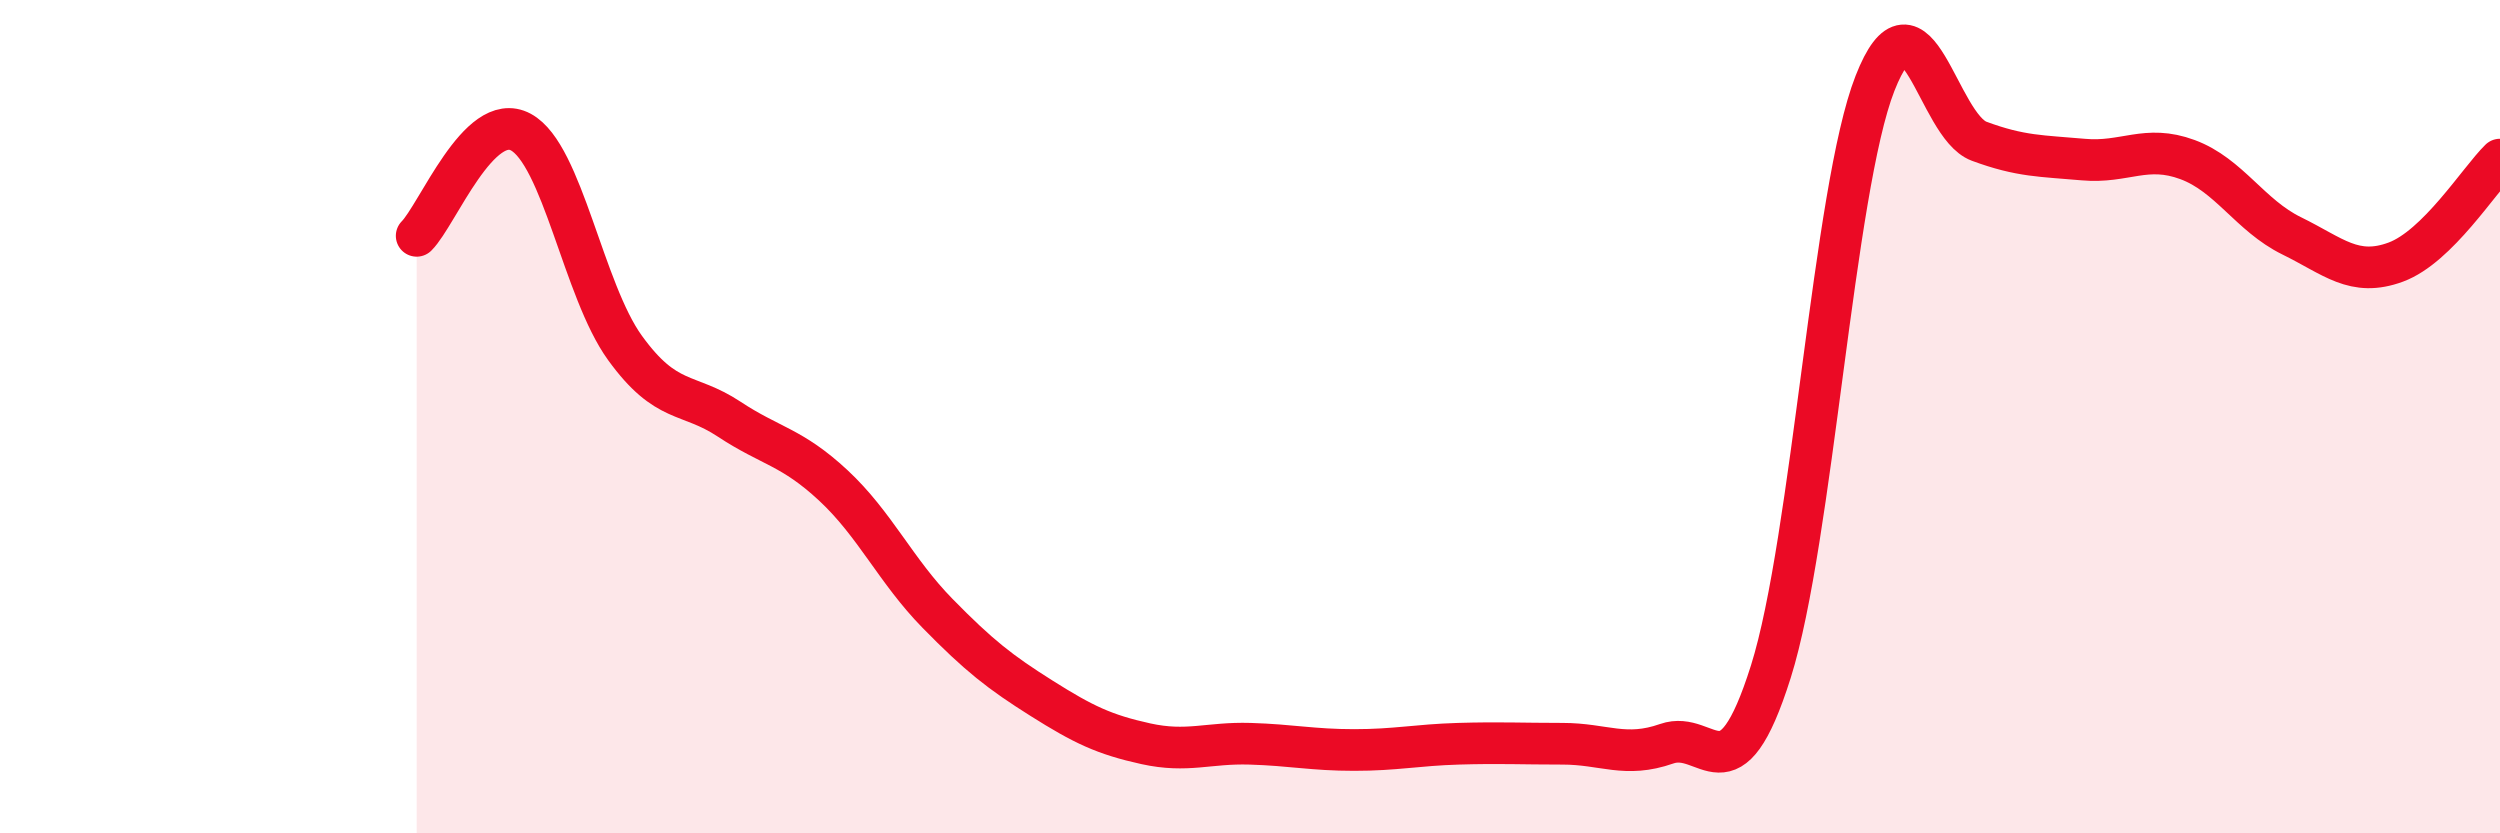
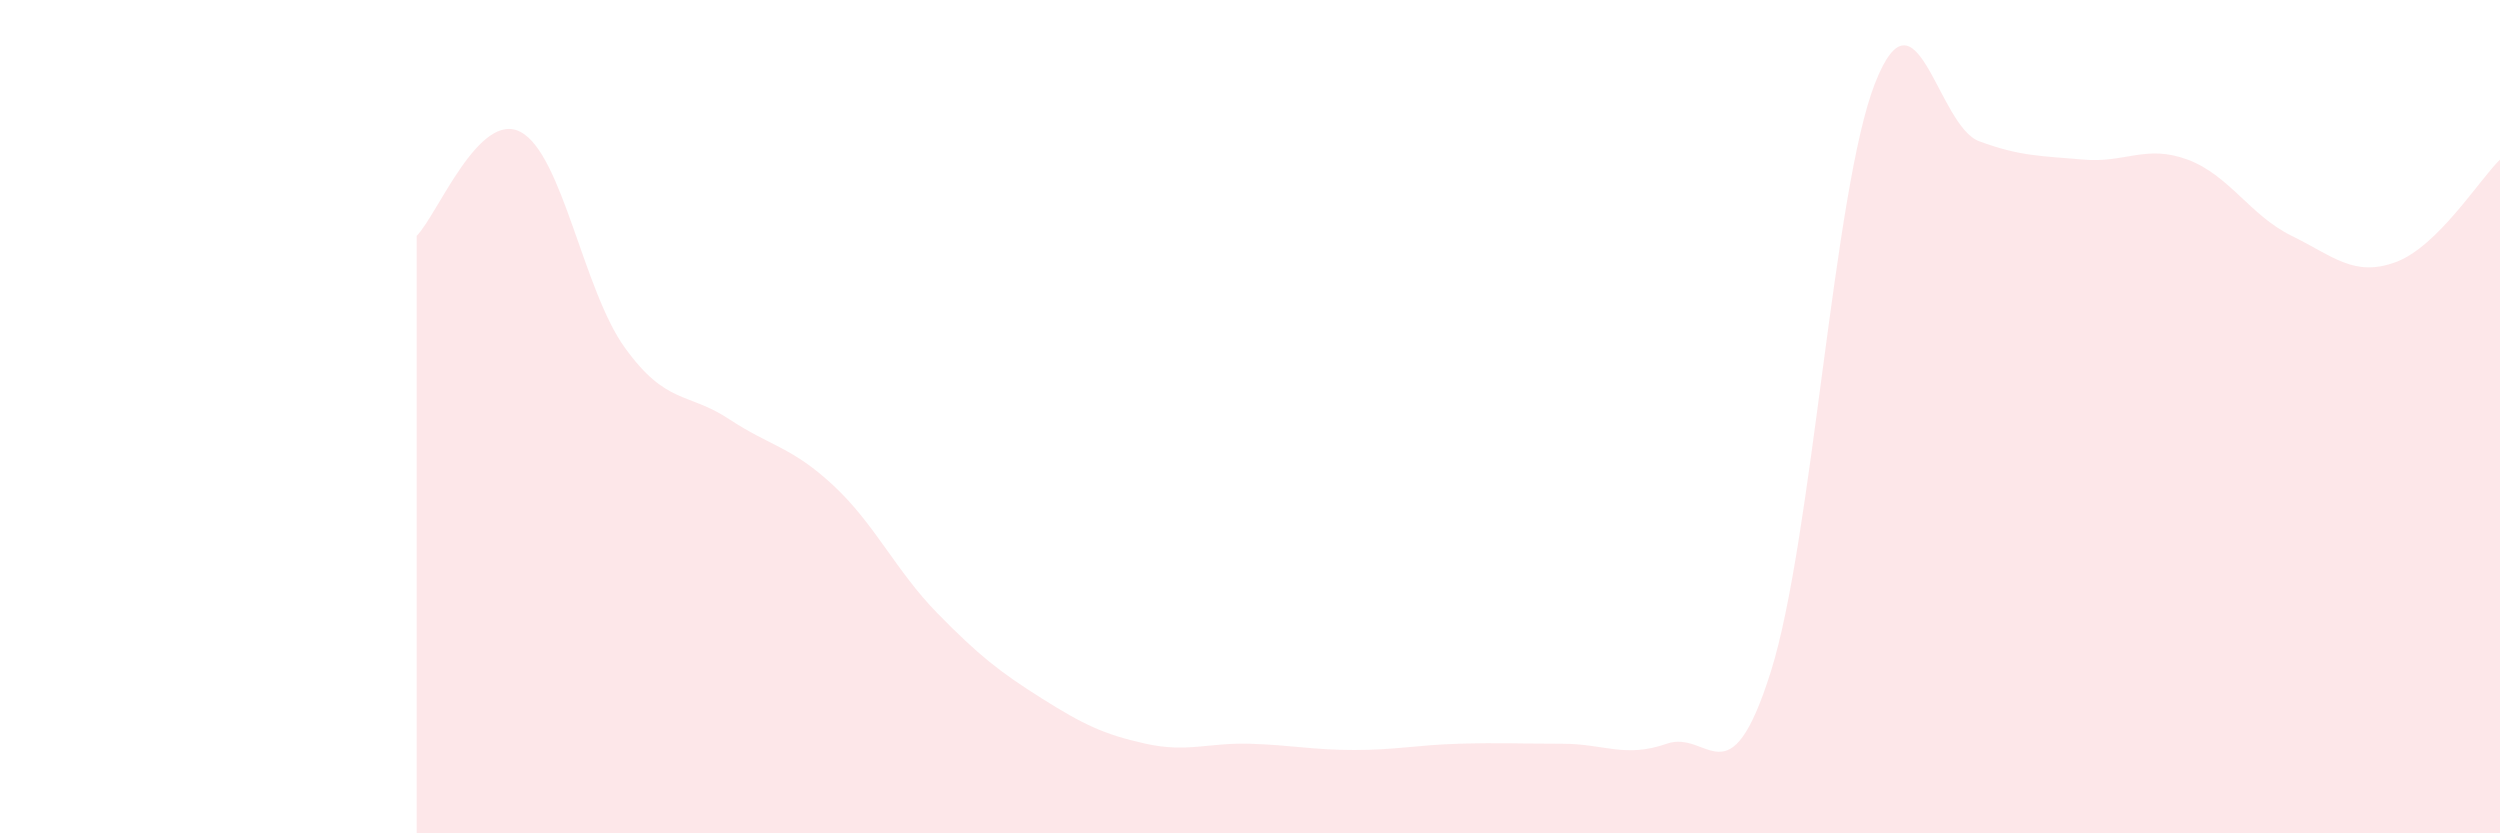
<svg xmlns="http://www.w3.org/2000/svg" width="60" height="20" viewBox="0 0 60 20">
  <path d="M 10,5.66 C 10.5,5.16 11.5,2.63 12.5,3.17 C 13.5,3.71 14,6.97 15,8.35 C 16,9.73 16.5,9.4 17.5,10.06 C 18.5,10.72 19,10.72 20,11.65 C 21,12.58 21.5,13.7 22.5,14.72 C 23.5,15.74 24,16.13 25,16.76 C 26,17.39 26.5,17.63 27.5,17.85 C 28.5,18.07 29,17.82 30,17.85 C 31,17.88 31.5,18 32.5,18 C 33.5,18 34,17.88 35,17.85 C 36,17.82 36.5,17.85 37.5,17.85 C 38.5,17.85 39,18.2 40,17.85 C 41,17.5 41.5,19.29 42.5,16.12 C 43.5,12.95 44,4.55 45,2 C 46,-0.55 46.5,3.02 47.5,3.39 C 48.5,3.76 49,3.74 50,3.83 C 51,3.92 51.5,3.46 52.5,3.83 C 53.5,4.2 54,5.17 55,5.66 C 56,6.15 56.5,6.66 57.5,6.29 C 58.5,5.92 59.5,4.32 60,3.83L60 20L10 20Z" fill="#EB0A25" opacity="0.1" stroke-linecap="round" stroke-linejoin="round" />
-   <path d="M 10,5.66 C 10.5,5.16 11.5,2.63 12.5,3.17 C 13.5,3.71 14,6.97 15,8.35 C 16,9.73 16.5,9.4 17.5,10.06 C 18.5,10.72 19,10.72 20,11.65 C 21,12.58 21.5,13.7 22.5,14.72 C 23.5,15.74 24,16.13 25,16.76 C 26,17.39 26.5,17.63 27.5,17.85 C 28.5,18.07 29,17.82 30,17.85 C 31,17.88 31.5,18 32.5,18 C 33.5,18 34,17.88 35,17.85 C 36,17.82 36.5,17.85 37.5,17.85 C 38.5,17.85 39,18.2 40,17.85 C 41,17.5 41.5,19.29 42.5,16.12 C 43.5,12.95 44,4.55 45,2 C 46,-0.55 46.5,3.02 47.5,3.39 C 48.5,3.76 49,3.74 50,3.83 C 51,3.92 51.5,3.46 52.5,3.83 C 53.5,4.2 54,5.17 55,5.66 C 56,6.15 56.5,6.66 57.5,6.29 C 58.5,5.92 59.5,4.32 60,3.83" stroke="#EB0A25" stroke-width="1" fill="none" stroke-linecap="round" stroke-linejoin="round" />
</svg>